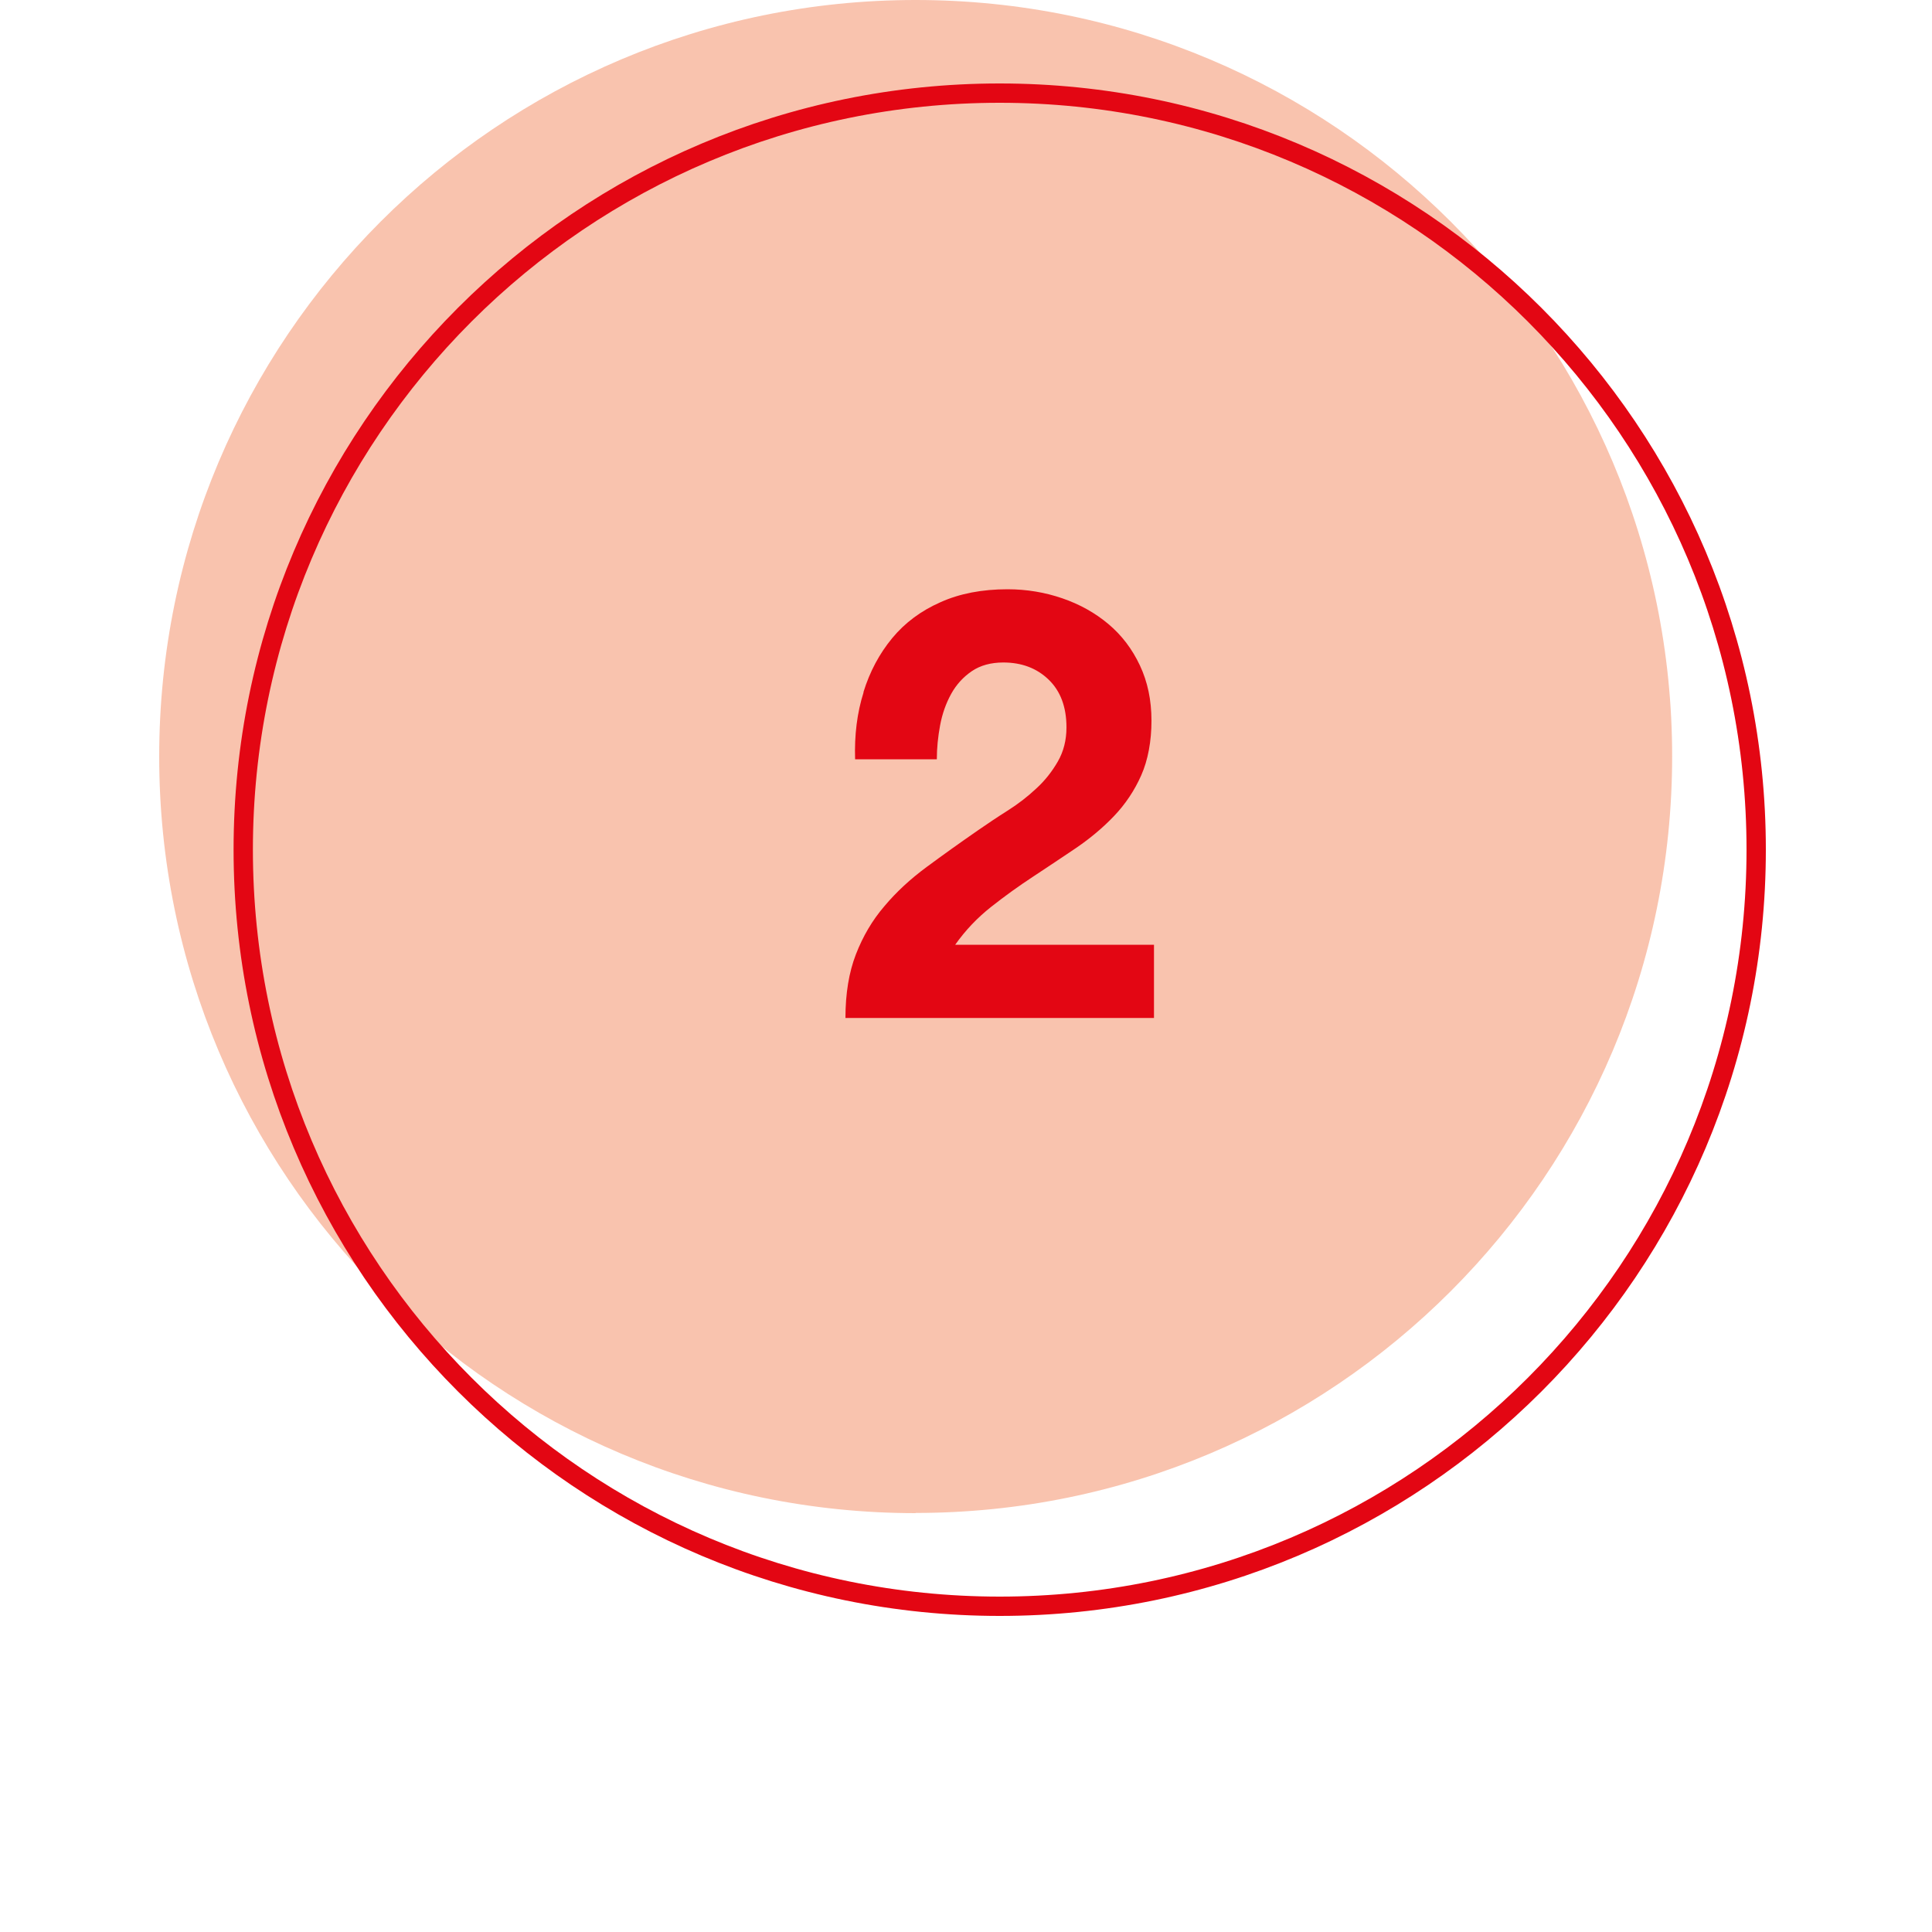
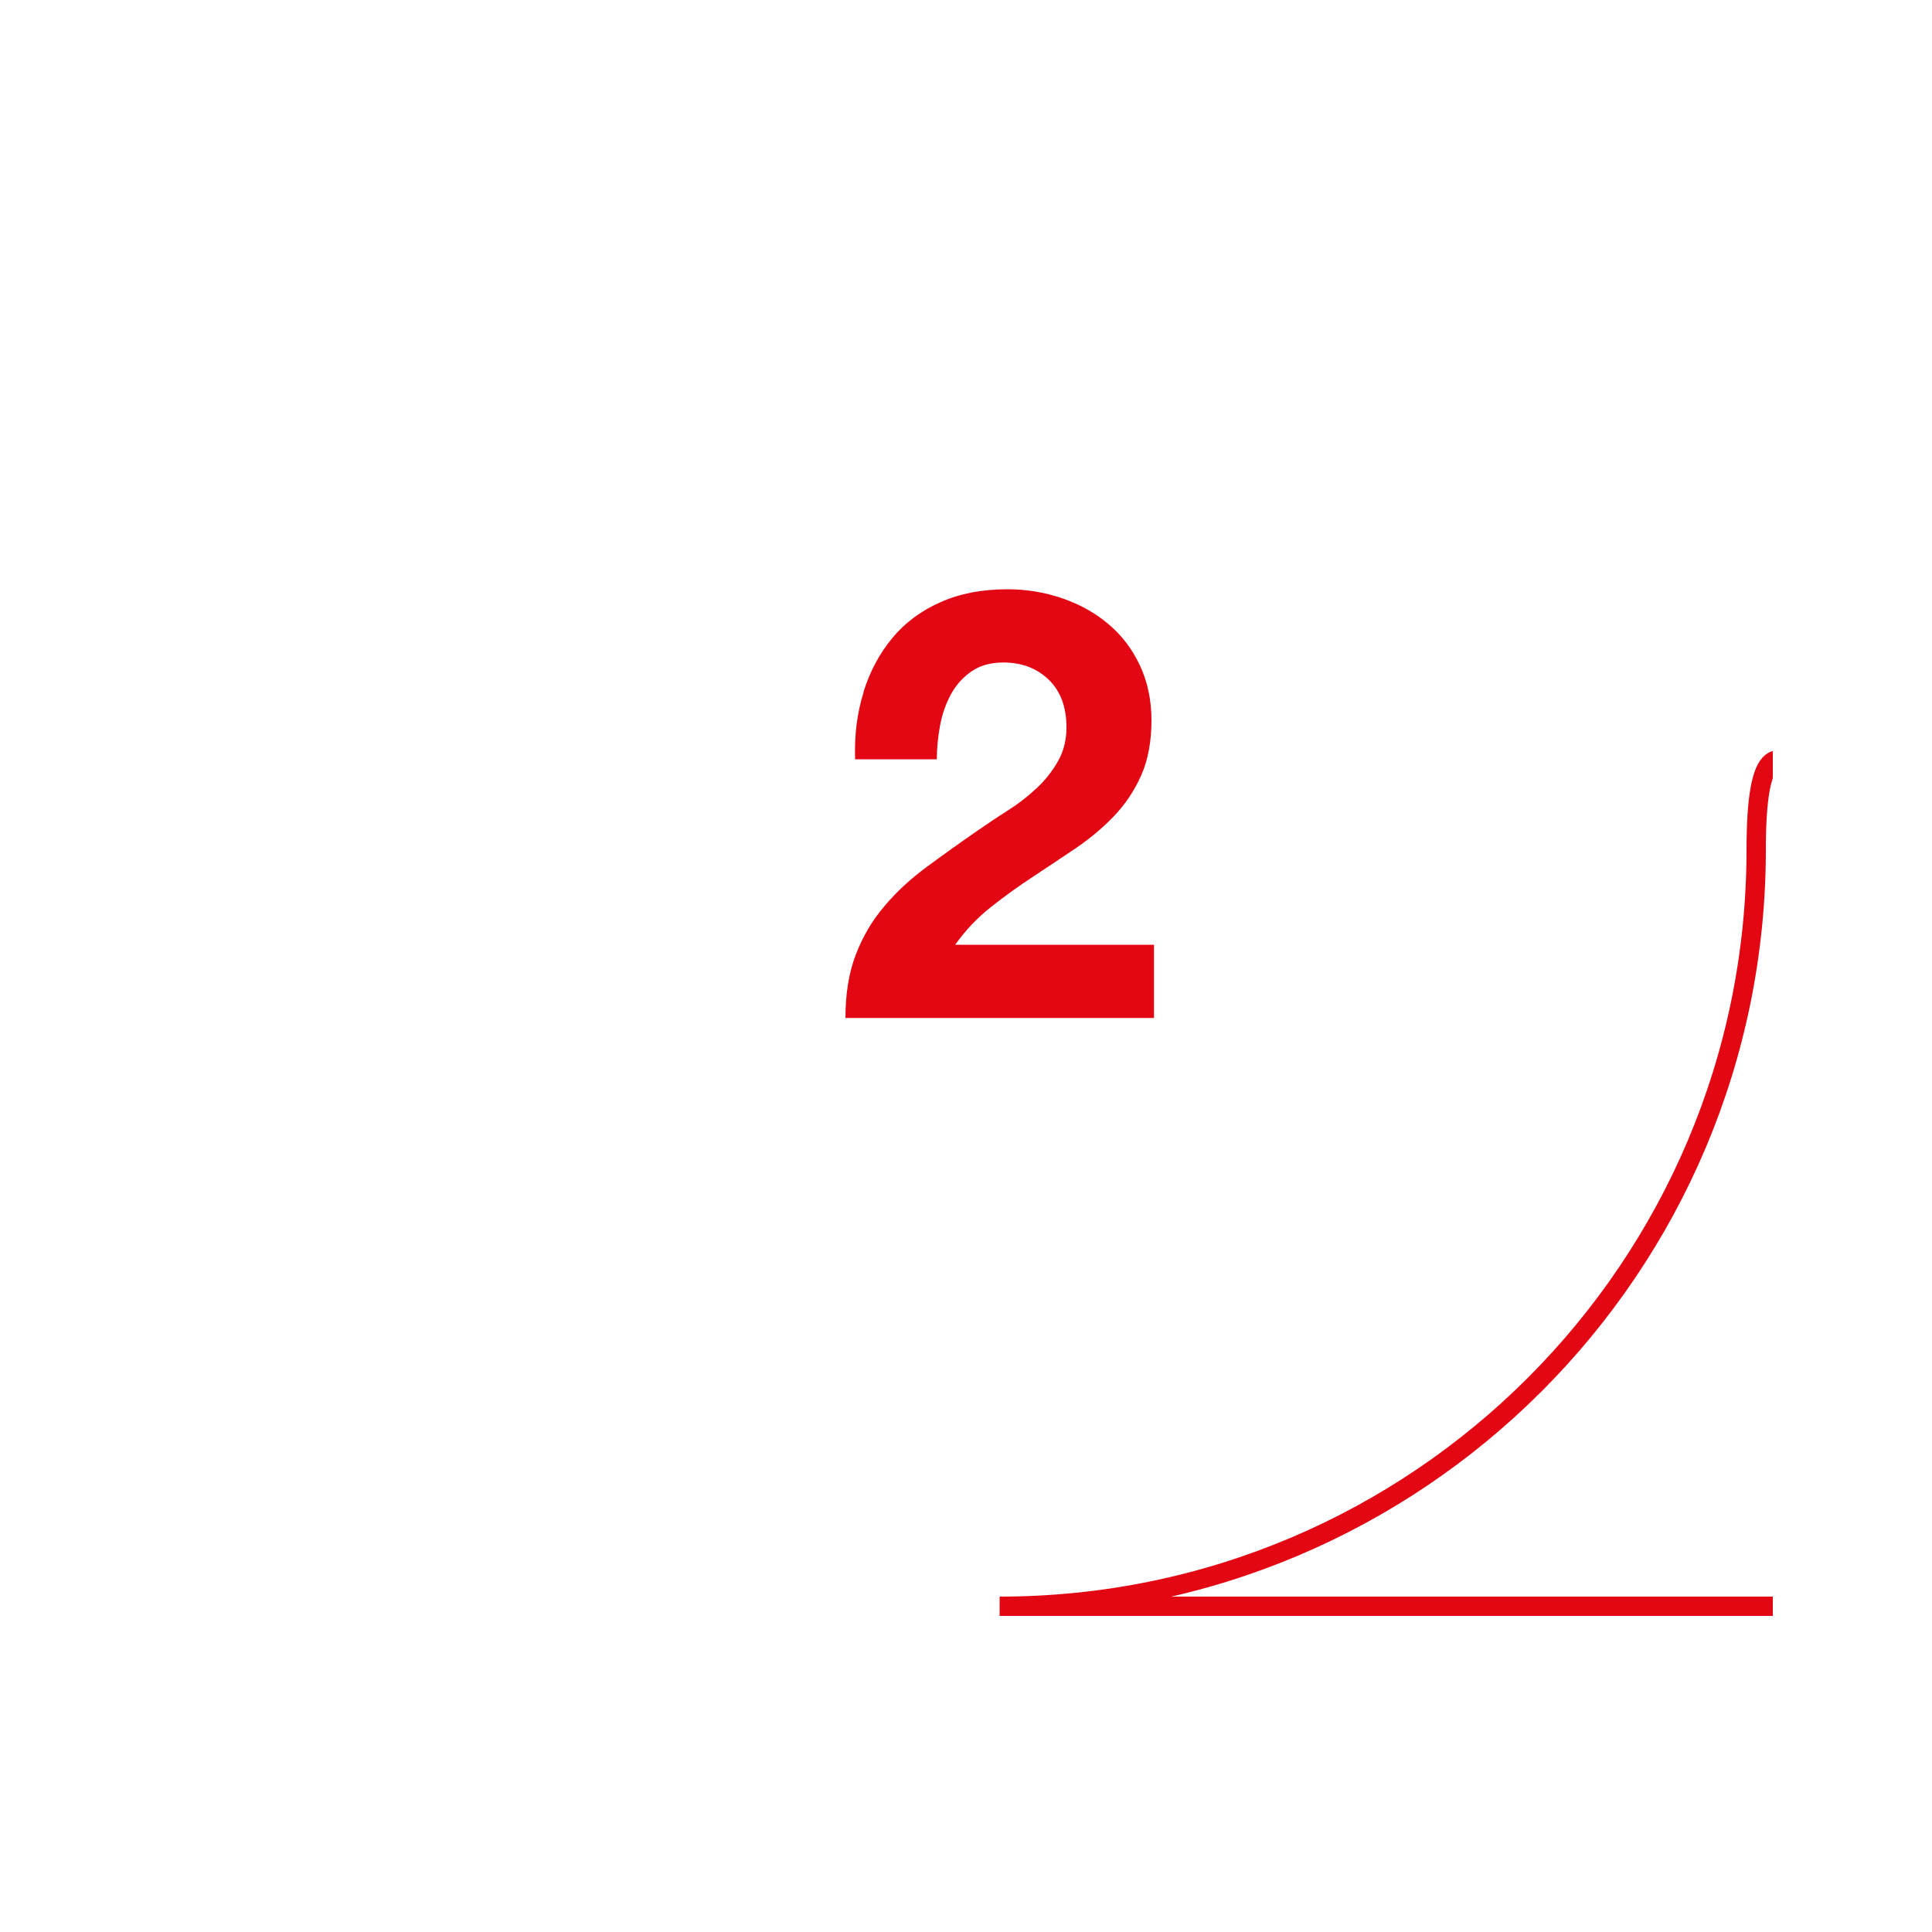
<svg xmlns="http://www.w3.org/2000/svg" id="Ebene_1" data-name="Ebene 1" viewBox="0 0 100 100">
  <defs>
    <style>
      .cls-1, .cls-2 {
        fill: none;
      }

      .cls-2 {
        stroke: #e30613;
      }

      .cls-3 {
        fill: #e30613;
      }

      .cls-4 {
        fill: #f9c3ae;
      }

      .cls-5 {
        clip-path: url(#clippath);
      }
    </style>
    <clipPath id="clippath">
      <rect class="cls-1" x="8.23" width="83.53" height="84" />
    </clipPath>
  </defs>
  <g class="cls-5">
-     <path class="cls-4" d="M47.39,78.31c21.63,0,39.16-17.53,39.16-39.16S69.02,0,47.39,0,8.24,17.53,8.24,39.16s17.53,39.16,39.16,39.16" />
-     <path class="cls-2" d="M51.74,83.14c21.63,0,39.16-17.53,39.16-39.16S73.37,4.82,51.74,4.82,12.59,22.35,12.59,43.98s17.53,39.16,39.16,39.16Z" />
+     <path class="cls-2" d="M51.74,83.14c21.63,0,39.16-17.53,39.16-39.16s17.53,39.16,39.16,39.16Z" />
  </g>
  <path class="cls-3" d="M44.69,35.83c.33-1.07.83-2,1.49-2.8.66-.8,1.5-1.42,2.5-1.86,1-.45,2.16-.67,3.47-.67.99,0,1.94.16,2.84.47.9.31,1.69.75,2.38,1.33s1.23,1.29,1.63,2.14.6,1.8.6,2.86-.18,2.04-.53,2.83c-.35.79-.82,1.49-1.4,2.1s-1.24,1.16-1.97,1.66c-.74.5-1.48.99-2.22,1.48-.75.49-1.47,1.01-2.18,1.57s-1.33,1.21-1.86,1.96h10.29v3.79h-15.97c0-1.26.18-2.36.54-3.29.36-.93.85-1.77,1.48-2.5.62-.74,1.35-1.41,2.19-2.03.84-.62,1.72-1.25,2.66-1.9.48-.33.98-.67,1.52-1.01.54-.34,1.03-.72,1.48-1.14.45-.41.82-.88,1.12-1.4.3-.52.45-1.11.45-1.77,0-1.06-.31-1.88-.92-2.47-.61-.59-1.39-.89-2.35-.89-.64,0-1.19.15-1.63.45s-.8.69-1.07,1.18-.46,1.03-.57,1.62-.17,1.18-.17,1.76h-4.23c-.04-1.24.1-2.4.44-3.47Z" />
</svg>